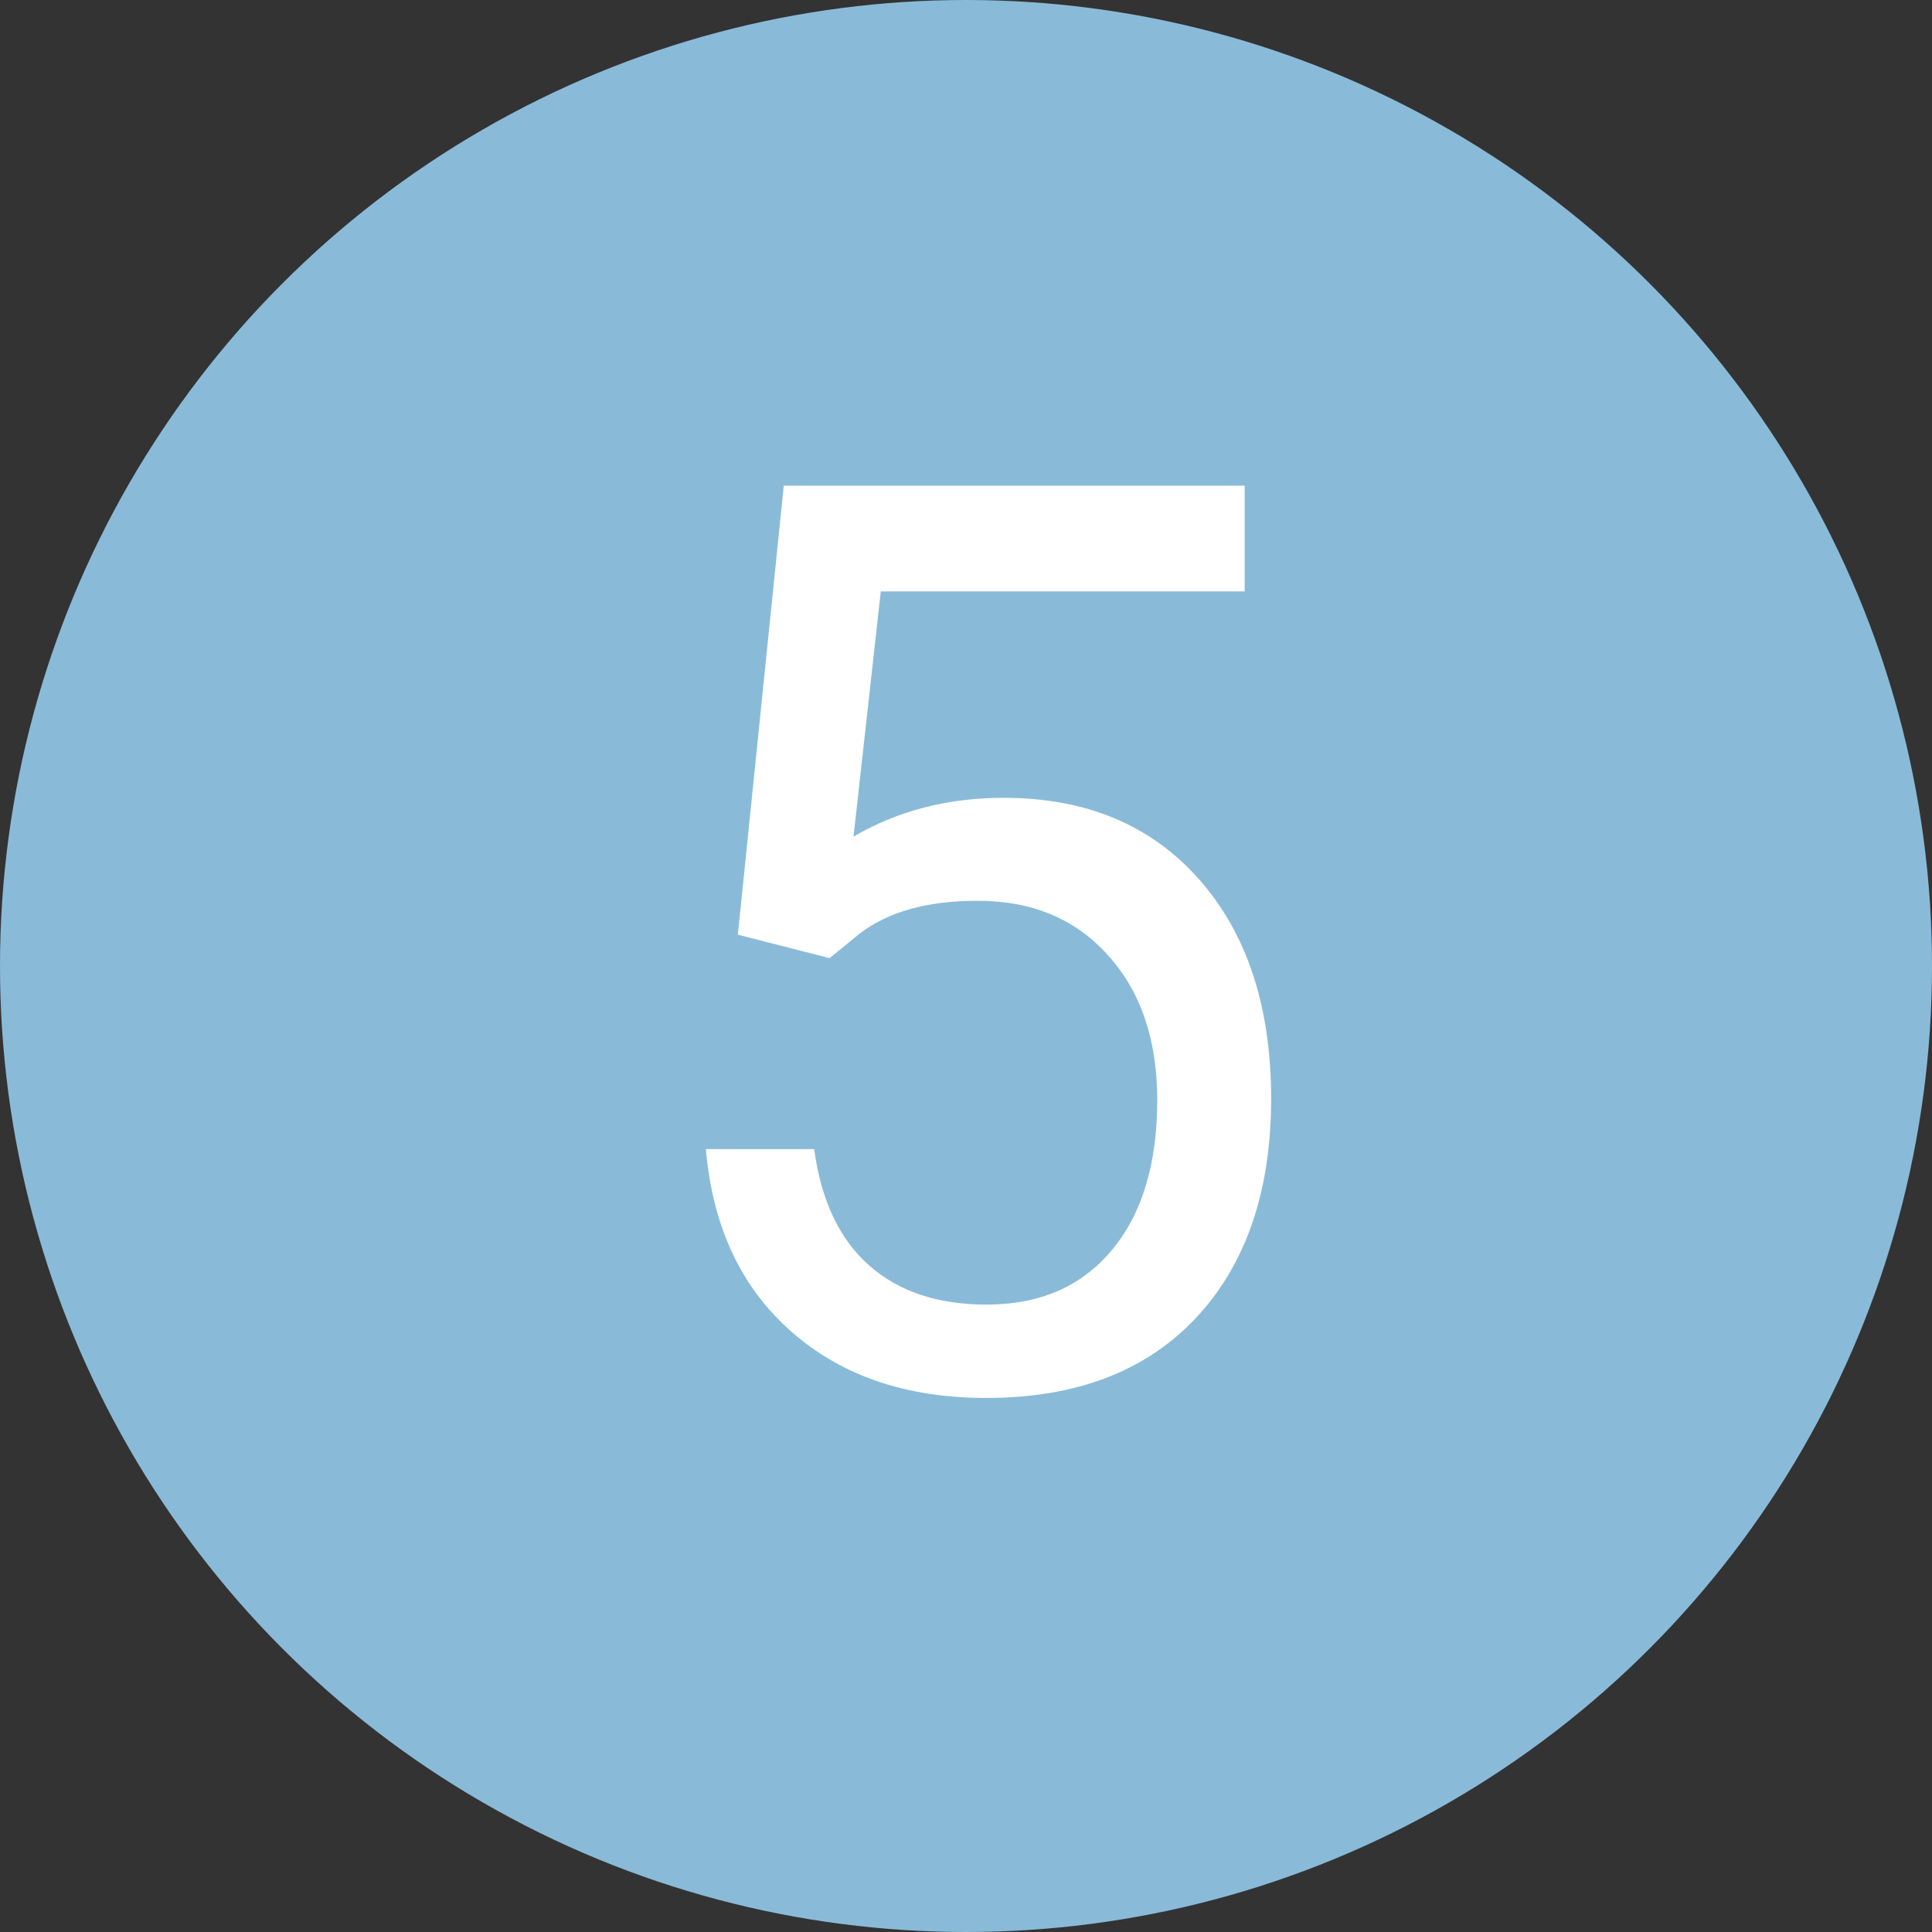
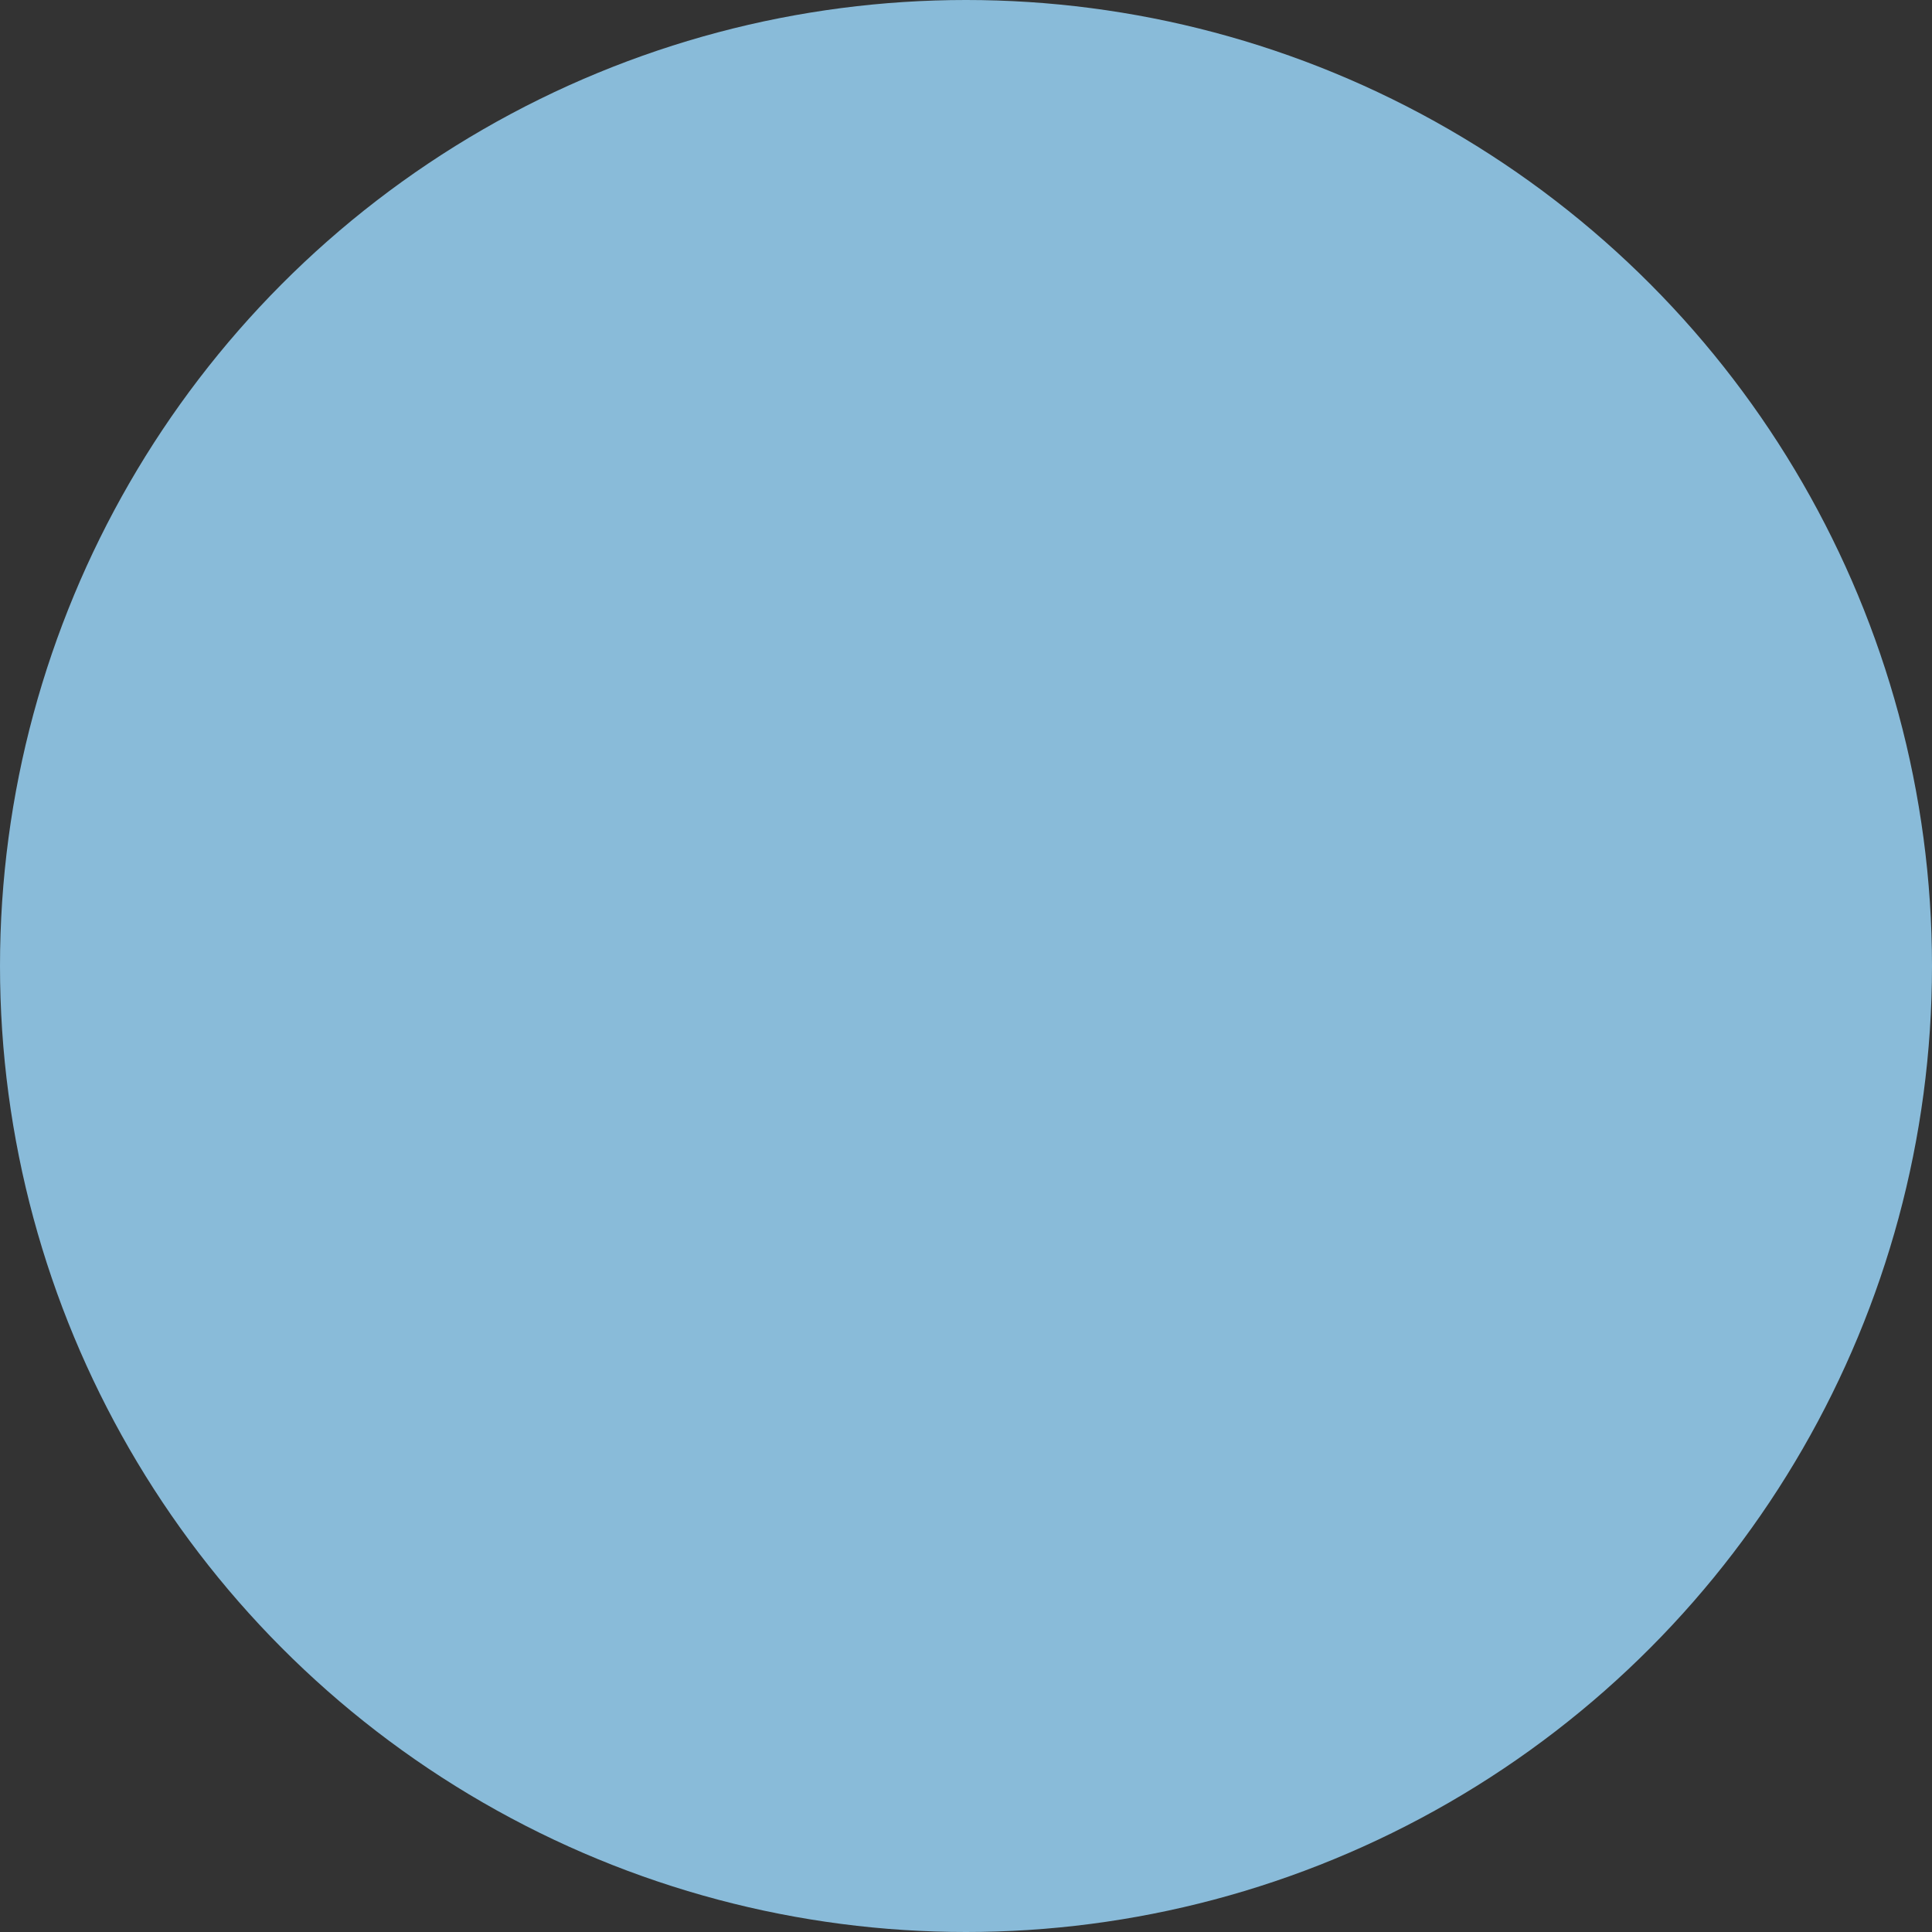
<svg xmlns="http://www.w3.org/2000/svg" id="_レイヤー_2" data-name="レイヤー 2" viewBox="0 0 68.7 68.7">
  <rect x="0" y="0" width="68.7" height="68.7" fill="#333333" stroke="none" />
  <defs>
    <style>
      .cls-1 {
        fill: url(#_名称未設定グラデーション_6);
      }

      .cls-2 {
        fill: #fff;
      }
    </style>
    <linearGradient id="_名称未設定グラデーション_6" data-name="名称未設定グラデーション 6" x1="34.35" y1="-936.55" x2="34.35" y2="50.03" gradientUnits="userSpaceOnUse">
      <stop offset="0" stop-color="#89bbd9" />
      <stop offset="1" stop-color="#89bbd9" />
    </linearGradient>
  </defs>
  <g id="design">
    <g>
      <circle class="cls-1" cx="34.35" cy="34.35" r="34.35" />
-       <path class="cls-2" d="M26.24,33.22l1.63-15.95h16.39v3.76h-12.94l-.97,8.72c1.57-.92,3.35-1.38,5.34-1.38,2.92,0,5.23.96,6.94,2.89,1.71,1.93,2.57,4.53,2.57,7.81s-.89,5.89-2.67,7.79c-1.78,1.9-4.27,2.85-7.46,2.85-2.83,0-5.13-.78-6.92-2.35-1.79-1.57-2.81-3.73-3.05-6.5h3.85c.25,1.83.9,3.21,1.96,4.14,1.05.93,2.45,1.39,4.17,1.39,1.89,0,3.37-.64,4.45-1.93,1.08-1.29,1.62-3.07,1.62-5.34,0-2.14-.58-3.86-1.75-5.15-1.16-1.3-2.71-1.94-4.65-1.94-1.77,0-3.16.39-4.17,1.16l-1.08.88-3.25-.83Z" />
    </g>
  </g>
</svg>